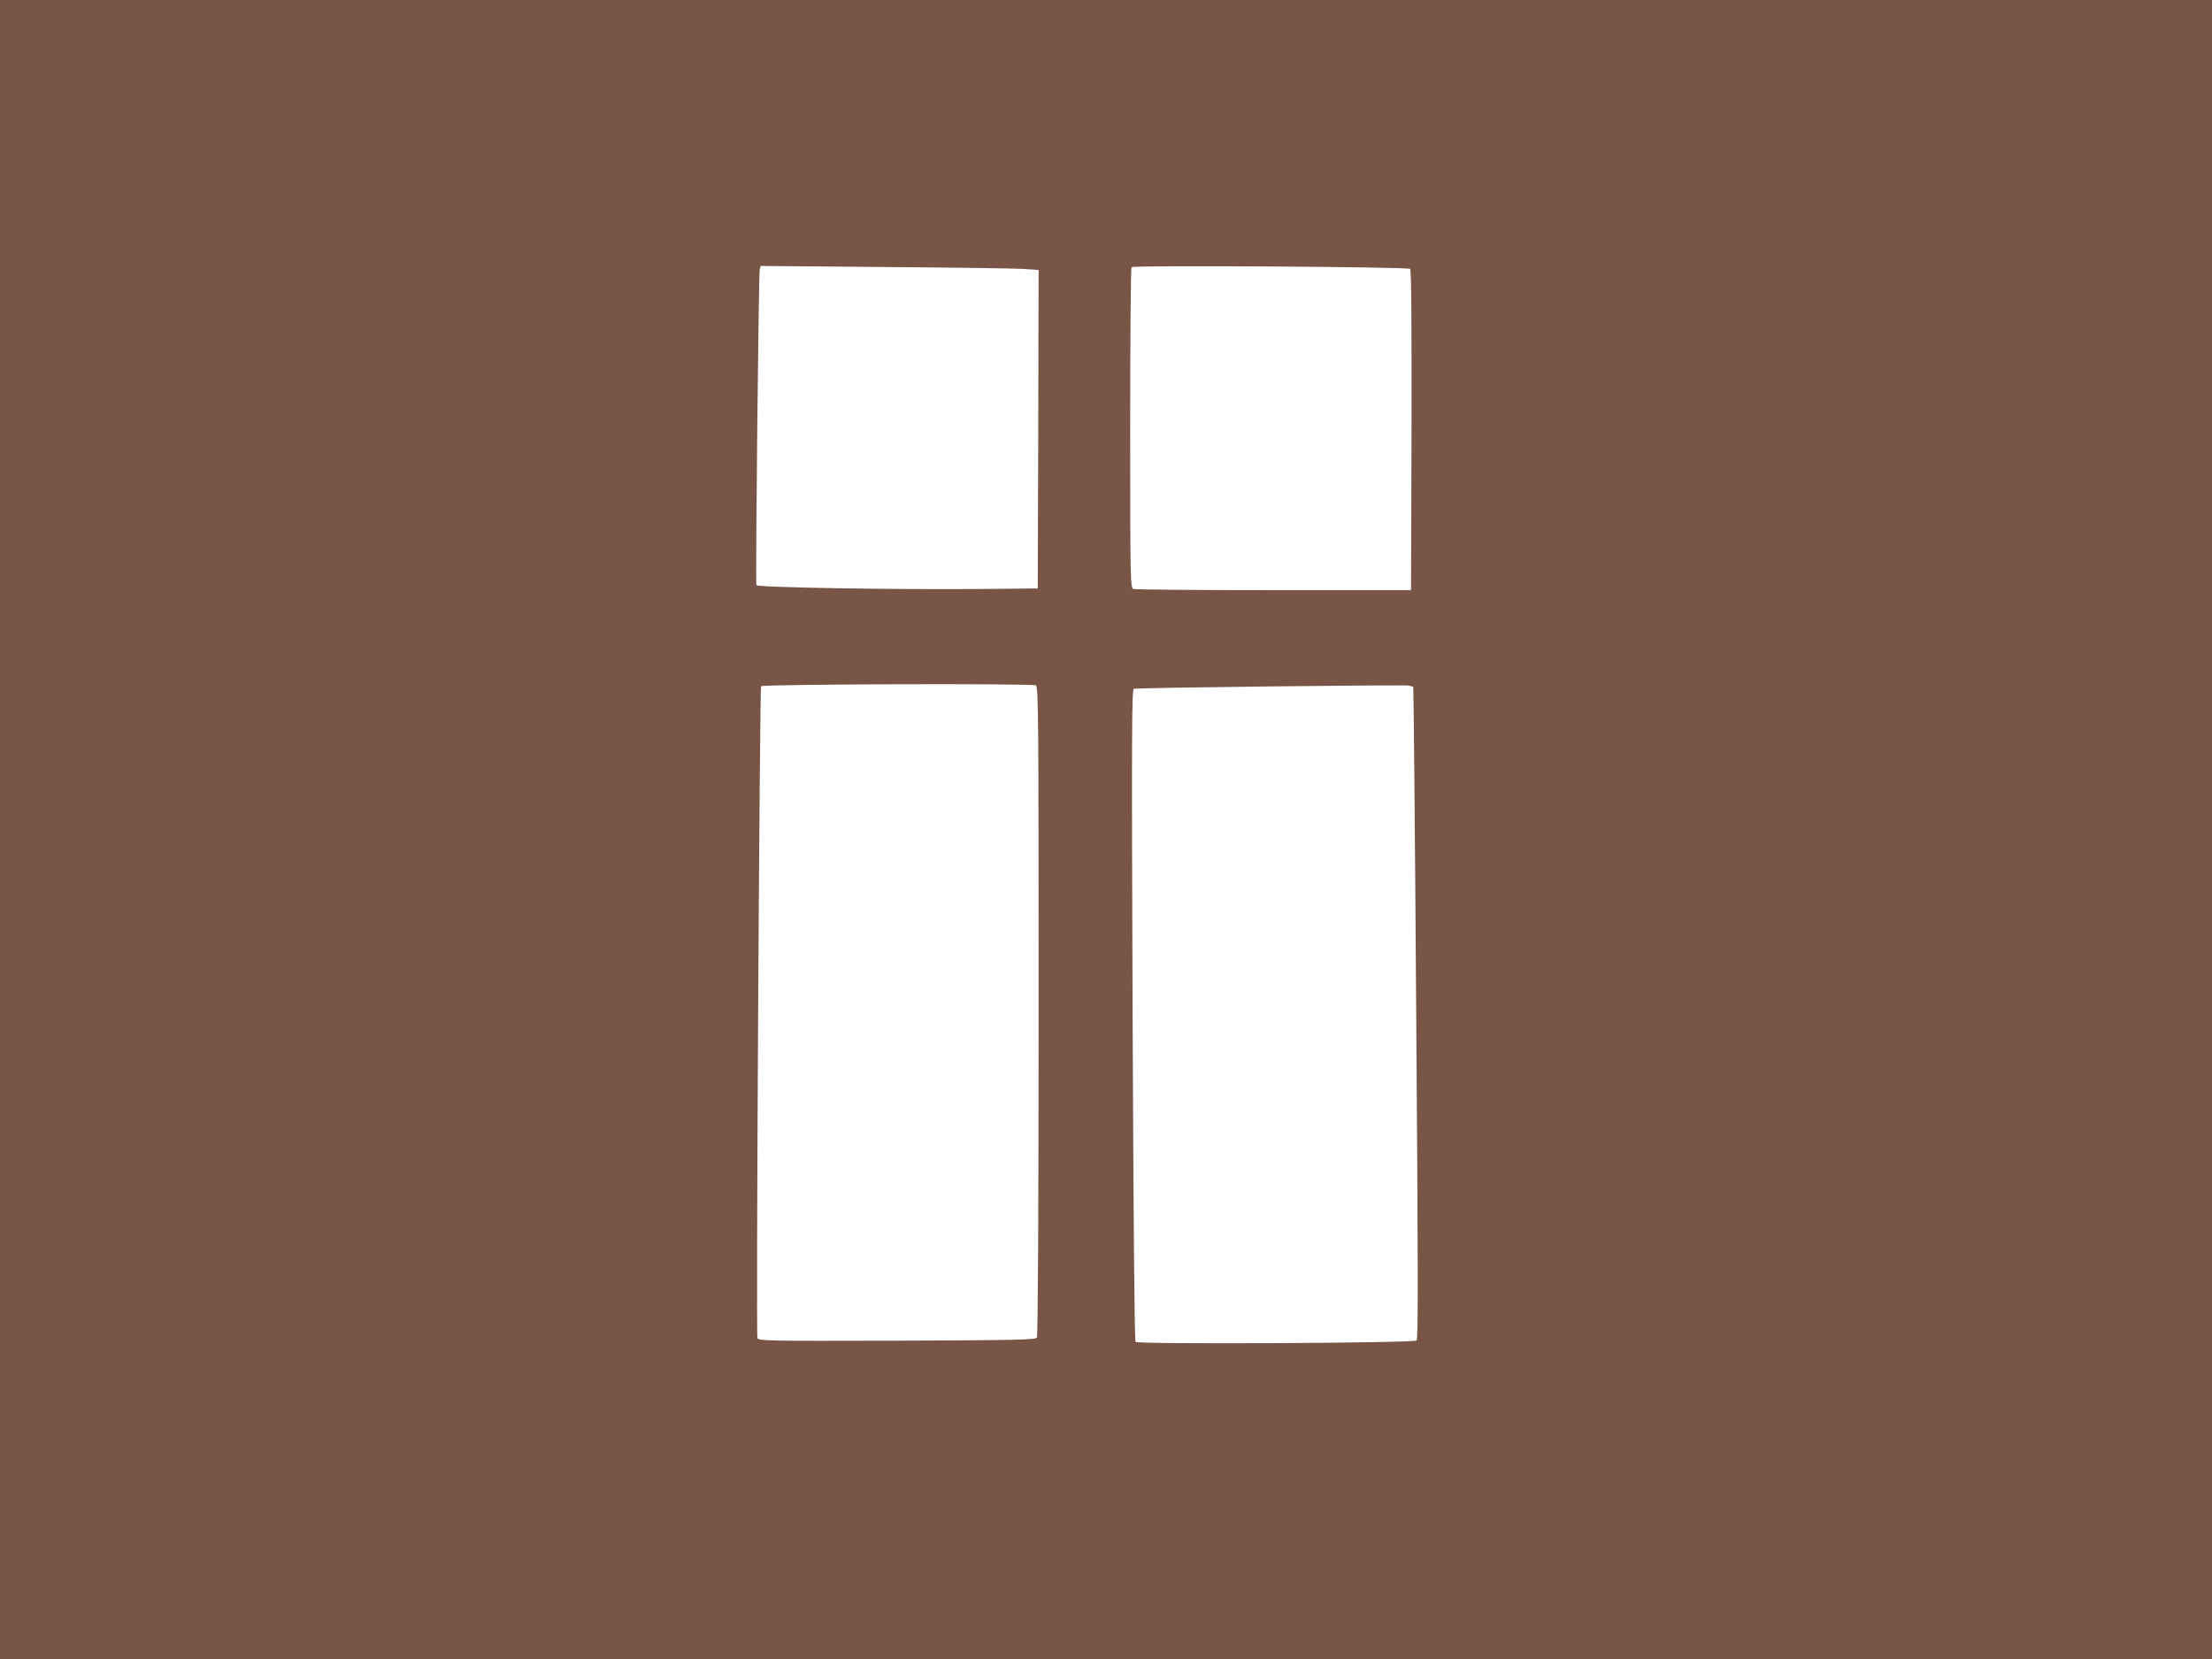
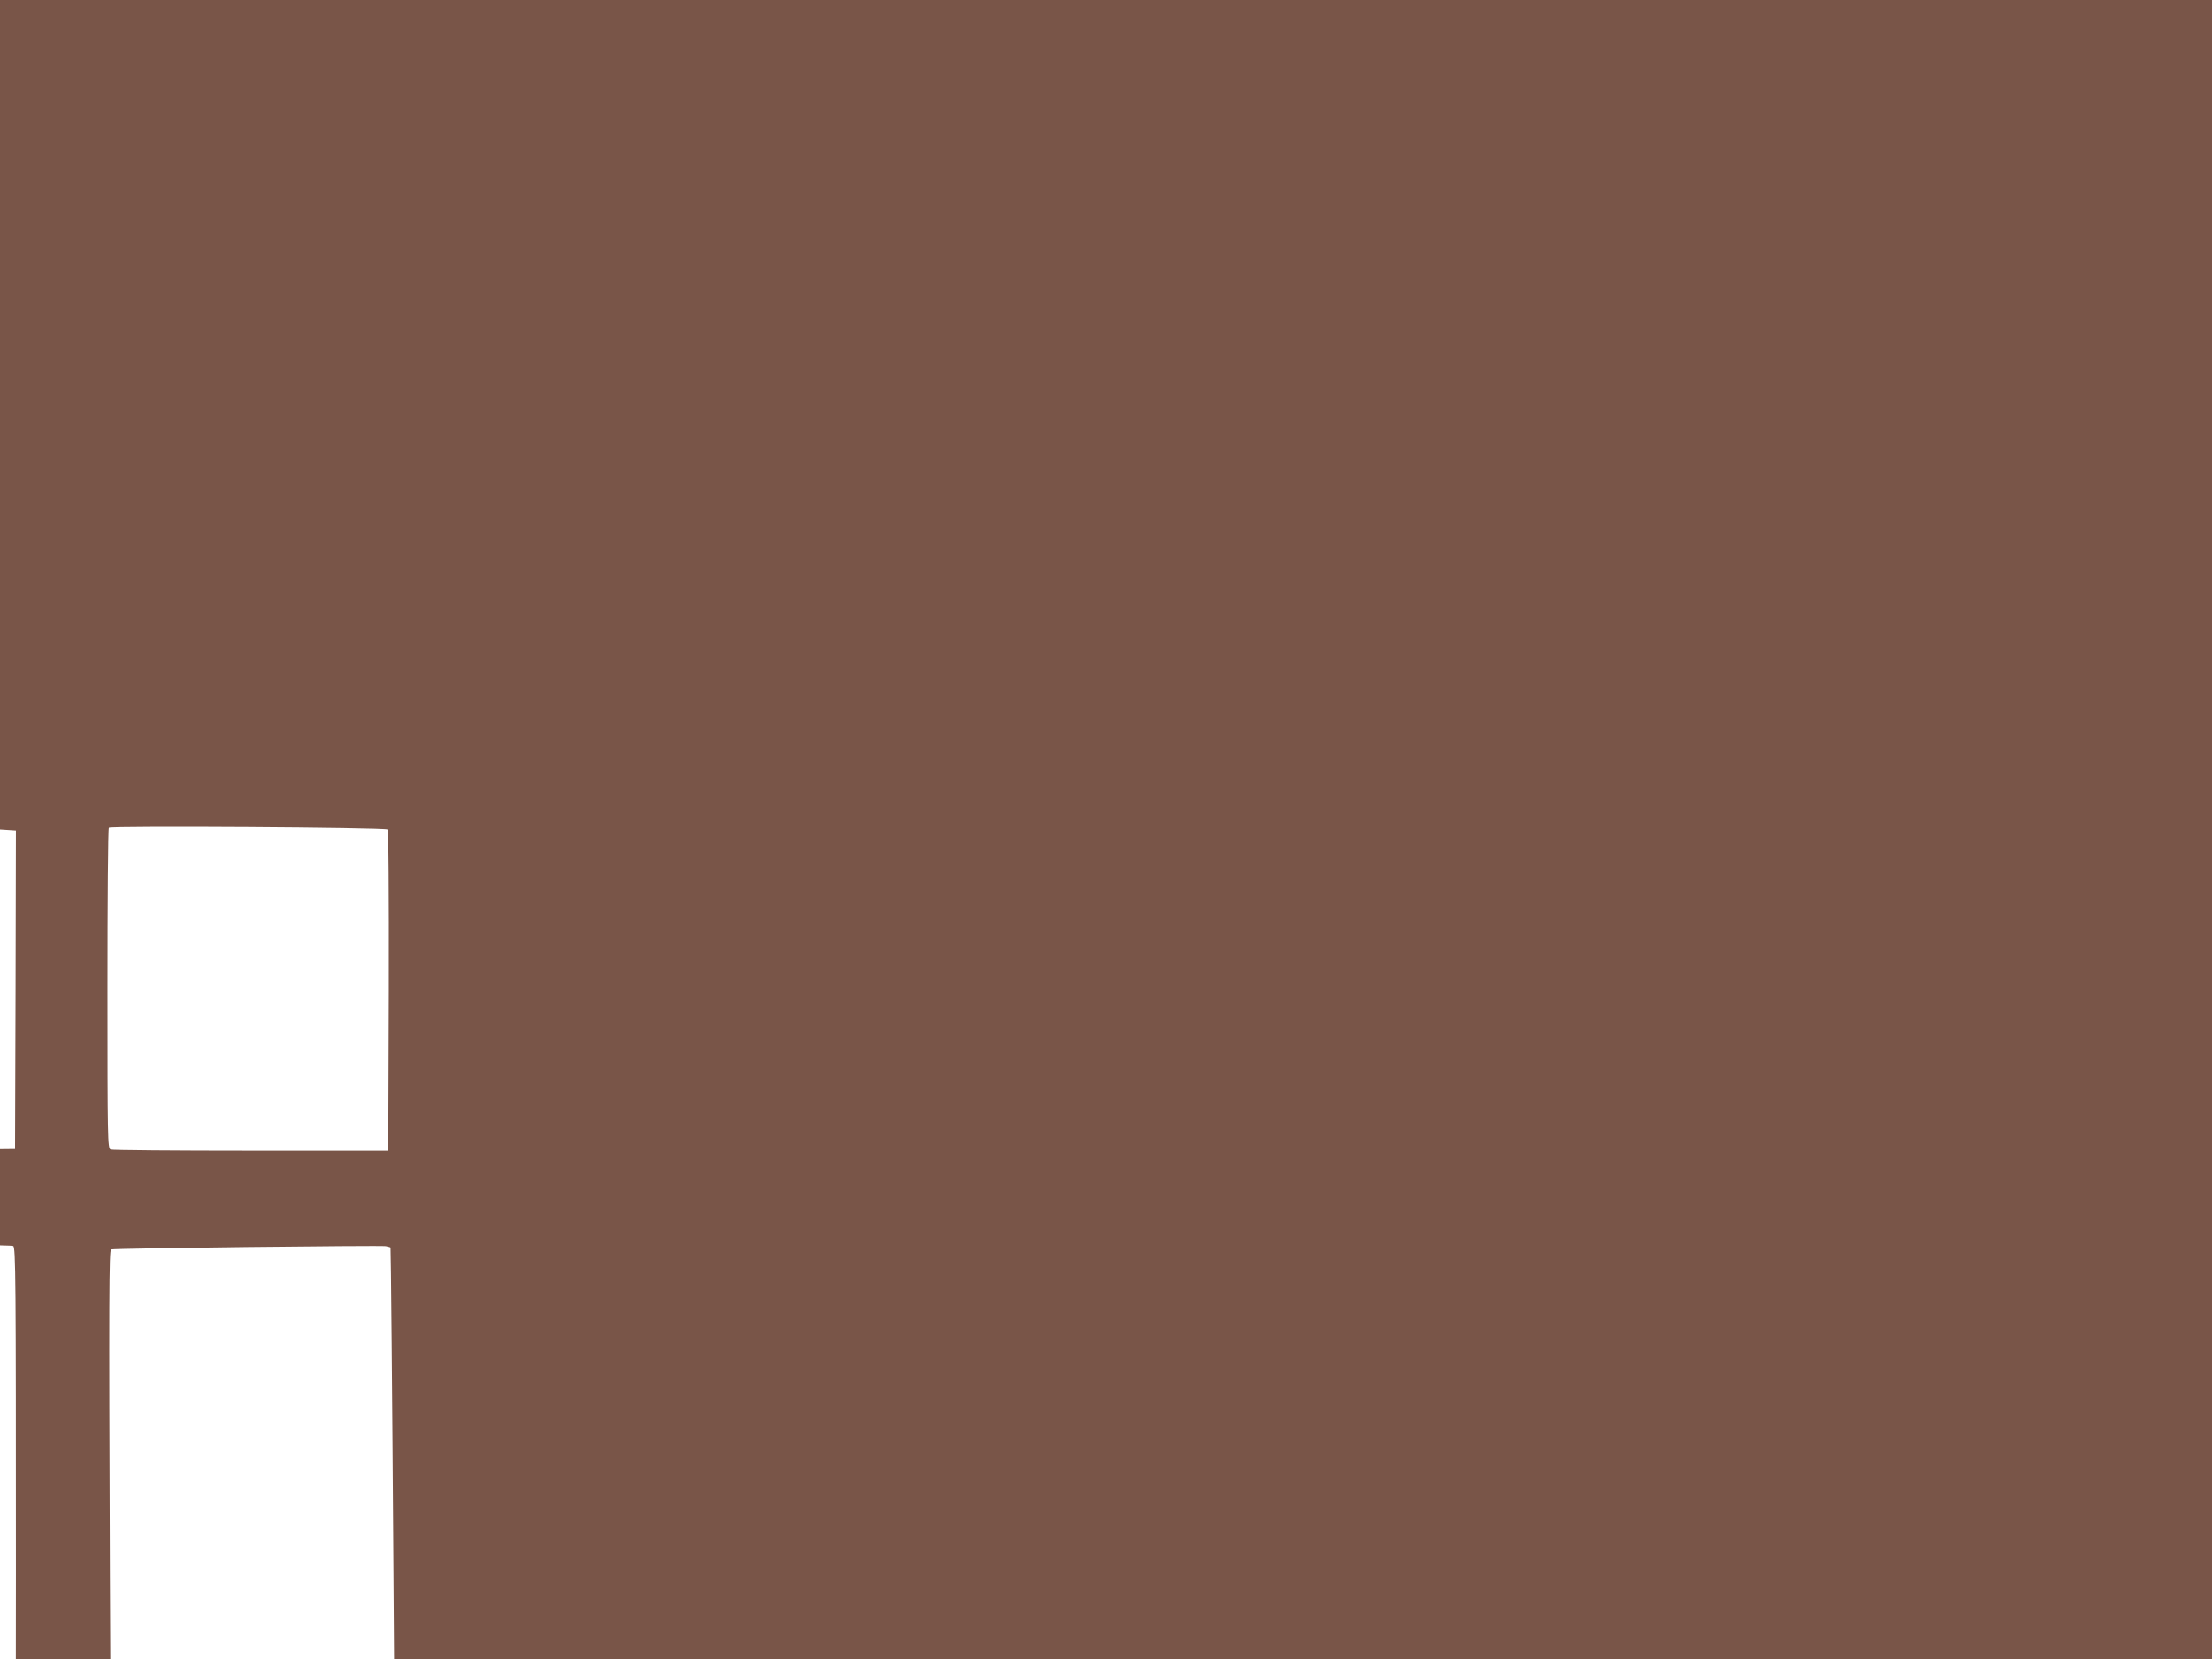
<svg xmlns="http://www.w3.org/2000/svg" version="1.0" width="1280pt" height="960pt" viewBox="0 0 1280 960" preserveAspectRatio="xMidYMid meet">
  <g transform="translate(0,960) scale(0.1,-0.1)" fill="#795548" stroke="none">
-     <path d="M0 4800 l0 -4800 6400 0 6400 0 0 4800 0 4800 -6400 0 -6400 0 0 -4800z m5918 3244 l92 -6 -2 -921 -3 -922 -300 -3 c-486 -5 -1323 8 -1328 22 -6 15 13 1794 19 1824 l5 23 712 -6 c391 -3 754 -8 805 -11z m2242 0 c7 -7 9 -334 8 -935 l-3 -924 -795 0 c-437 0 -803 3 -812 7 -17 7 -18 61 -18 931 0 508 3 927 8 931 11 12 1600 2 1612 -10z m-2166 -2410 c15 -6 16 -181 16 -1883 0 -1164 -4 -1882 -10 -1891 -8 -13 -111 -15 -810 -18 -751 -2 -801 -1 -807 15 -9 22 13 3758 21 3772 8 12 1560 17 1590 5z m2184 -9 c2 -2 10 -851 17 -1886 11 -1482 12 -1886 2 -1896 -16 -15 -1611 -23 -1626 -8 -6 6 -12 675 -17 1892 -6 1613 -5 1883 7 1887 18 7 1556 24 1589 19 14 -3 26 -6 28 -8z" />
+     <path d="M0 4800 l0 -4800 6400 0 6400 0 0 4800 0 4800 -6400 0 -6400 0 0 -4800z l92 -6 -2 -921 -3 -922 -300 -3 c-486 -5 -1323 8 -1328 22 -6 15 13 1794 19 1824 l5 23 712 -6 c391 -3 754 -8 805 -11z m2242 0 c7 -7 9 -334 8 -935 l-3 -924 -795 0 c-437 0 -803 3 -812 7 -17 7 -18 61 -18 931 0 508 3 927 8 931 11 12 1600 2 1612 -10z m-2166 -2410 c15 -6 16 -181 16 -1883 0 -1164 -4 -1882 -10 -1891 -8 -13 -111 -15 -810 -18 -751 -2 -801 -1 -807 15 -9 22 13 3758 21 3772 8 12 1560 17 1590 5z m2184 -9 c2 -2 10 -851 17 -1886 11 -1482 12 -1886 2 -1896 -16 -15 -1611 -23 -1626 -8 -6 6 -12 675 -17 1892 -6 1613 -5 1883 7 1887 18 7 1556 24 1589 19 14 -3 26 -6 28 -8z" />
  </g>
</svg>